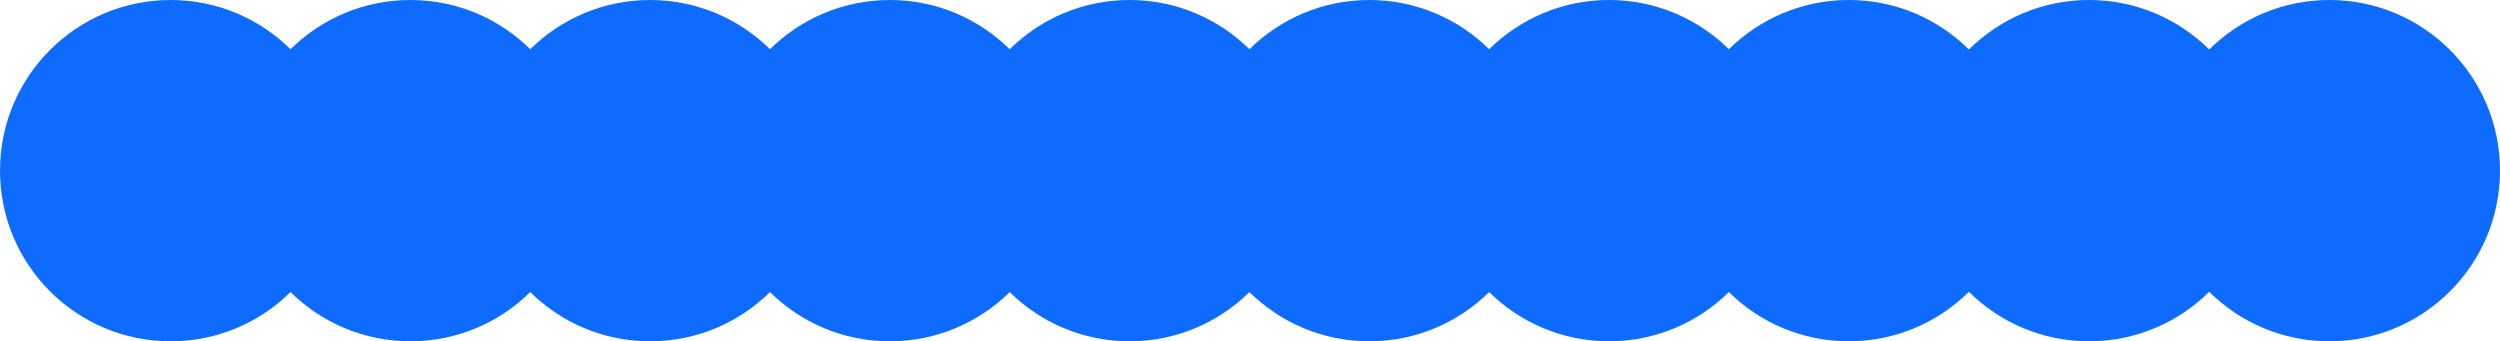
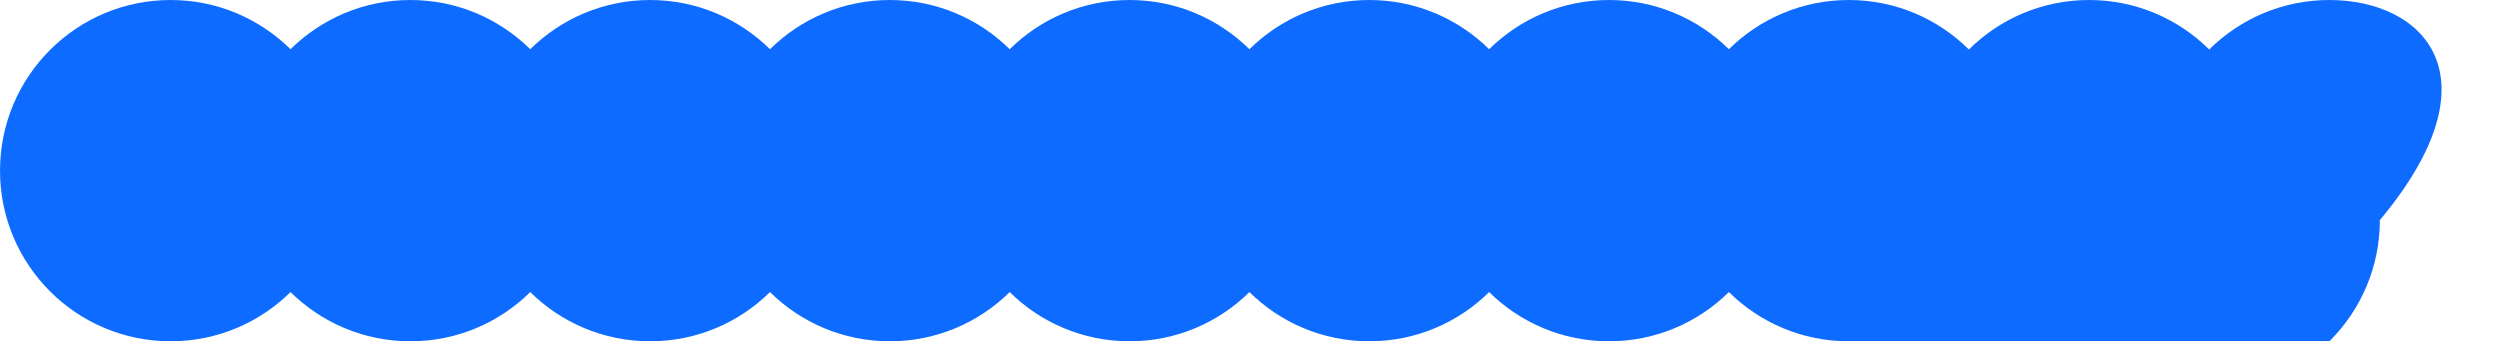
<svg xmlns="http://www.w3.org/2000/svg" version="1.1" id="レイヤー_1" x="0px" y="0px" width="349.49px" height="47.712px" viewBox="8.058 7.405 349.49 47.712" enable-background="new 8.058 7.405 349.49 47.712" xml:space="preserve">
-   <path fill="#0D6CFF" d="M333.693,7.405c-6.553,0-12.484,2.643-16.797,6.918c-4.313-4.276-10.244-6.918-16.797-6.918  s-12.484,2.643-16.797,6.918c-4.313-4.276-10.245-6.918-16.797-6.918c-6.531,0-12.448,2.627-16.756,6.88  c-4.31-4.252-10.226-6.88-16.758-6.88c-6.531,0-12.447,2.627-16.757,6.88c-4.308-4.252-10.226-6.88-16.756-6.88  s-12.448,2.627-16.756,6.88c-4.309-4.252-10.225-6.88-16.757-6.88c-6.532,0-12.448,2.627-16.757,6.88  c-4.308-4.252-10.224-6.88-16.756-6.88c-6.532,0-12.448,2.627-16.756,6.88c-4.309-4.252-10.225-6.88-16.757-6.88  c-6.532,0-12.448,2.627-16.757,6.88c-4.308-4.252-10.224-6.88-16.756-6.88c-6.532,0-12.448,2.627-16.756,6.88  c-4.309-4.252-10.225-6.88-16.757-6.88c-13.176,0-23.856,10.681-23.856,23.856c0,13.175,10.681,23.855,23.856,23.855  c6.532,0,12.448-2.627,16.757-6.88c4.308,4.252,10.224,6.88,16.756,6.88c6.532,0,12.448-2.627,16.756-6.88  c4.309,4.252,10.225,6.88,16.757,6.88c6.532,0,12.448-2.627,16.757-6.88c4.308,4.252,10.224,6.88,16.756,6.88  c6.532,0,12.448-2.627,16.756-6.88c4.309,4.252,10.225,6.88,16.757,6.88c6.532,0,12.448-2.627,16.757-6.88  c4.308,4.252,10.226,6.88,16.756,6.88s12.448-2.627,16.756-6.88c4.31,4.252,10.226,6.88,16.757,6.88  c6.532,0,12.448-2.627,16.758-6.88c4.308,4.252,10.225,6.88,16.756,6.88c6.552,0,12.484-2.643,16.797-6.918  c4.313,4.276,10.244,6.918,16.797,6.918s12.484-2.643,16.797-6.918c4.313,4.276,10.244,6.918,16.797,6.918  c13.176,0,23.855-10.681,23.855-23.855C357.548,18.086,346.869,7.405,333.693,7.405z" />
+   <path fill="#0D6CFF" d="M333.693,7.405c-6.553,0-12.484,2.643-16.797,6.918c-4.313-4.276-10.244-6.918-16.797-6.918  s-12.484,2.643-16.797,6.918c-4.313-4.276-10.245-6.918-16.797-6.918c-6.531,0-12.448,2.627-16.756,6.88  c-4.31-4.252-10.226-6.88-16.758-6.88c-6.531,0-12.447,2.627-16.757,6.88c-4.308-4.252-10.226-6.88-16.756-6.88  s-12.448,2.627-16.756,6.88c-4.309-4.252-10.225-6.88-16.757-6.88c-6.532,0-12.448,2.627-16.757,6.88  c-4.308-4.252-10.224-6.88-16.756-6.88c-6.532,0-12.448,2.627-16.756,6.88c-4.309-4.252-10.225-6.88-16.757-6.88  c-6.532,0-12.448,2.627-16.757,6.88c-4.308-4.252-10.224-6.88-16.756-6.88c-6.532,0-12.448,2.627-16.756,6.88  c-4.309-4.252-10.225-6.88-16.757-6.88c-13.176,0-23.856,10.681-23.856,23.856c0,13.175,10.681,23.855,23.856,23.855  c6.532,0,12.448-2.627,16.757-6.88c4.308,4.252,10.224,6.88,16.756,6.88c6.532,0,12.448-2.627,16.756-6.88  c4.309,4.252,10.225,6.88,16.757,6.88c6.532,0,12.448-2.627,16.757-6.88c4.308,4.252,10.224,6.88,16.756,6.88  c6.532,0,12.448-2.627,16.756-6.88c4.309,4.252,10.225,6.88,16.757,6.88c6.532,0,12.448-2.627,16.757-6.88  c4.308,4.252,10.226,6.88,16.756,6.88s12.448-2.627,16.756-6.88c4.31,4.252,10.226,6.88,16.757,6.88  c6.532,0,12.448-2.627,16.758-6.88c4.308,4.252,10.225,6.88,16.756,6.88c4.313,4.276,10.244,6.918,16.797,6.918s12.484-2.643,16.797-6.918c4.313,4.276,10.244,6.918,16.797,6.918  c13.176,0,23.855-10.681,23.855-23.855C357.548,18.086,346.869,7.405,333.693,7.405z" />
</svg>